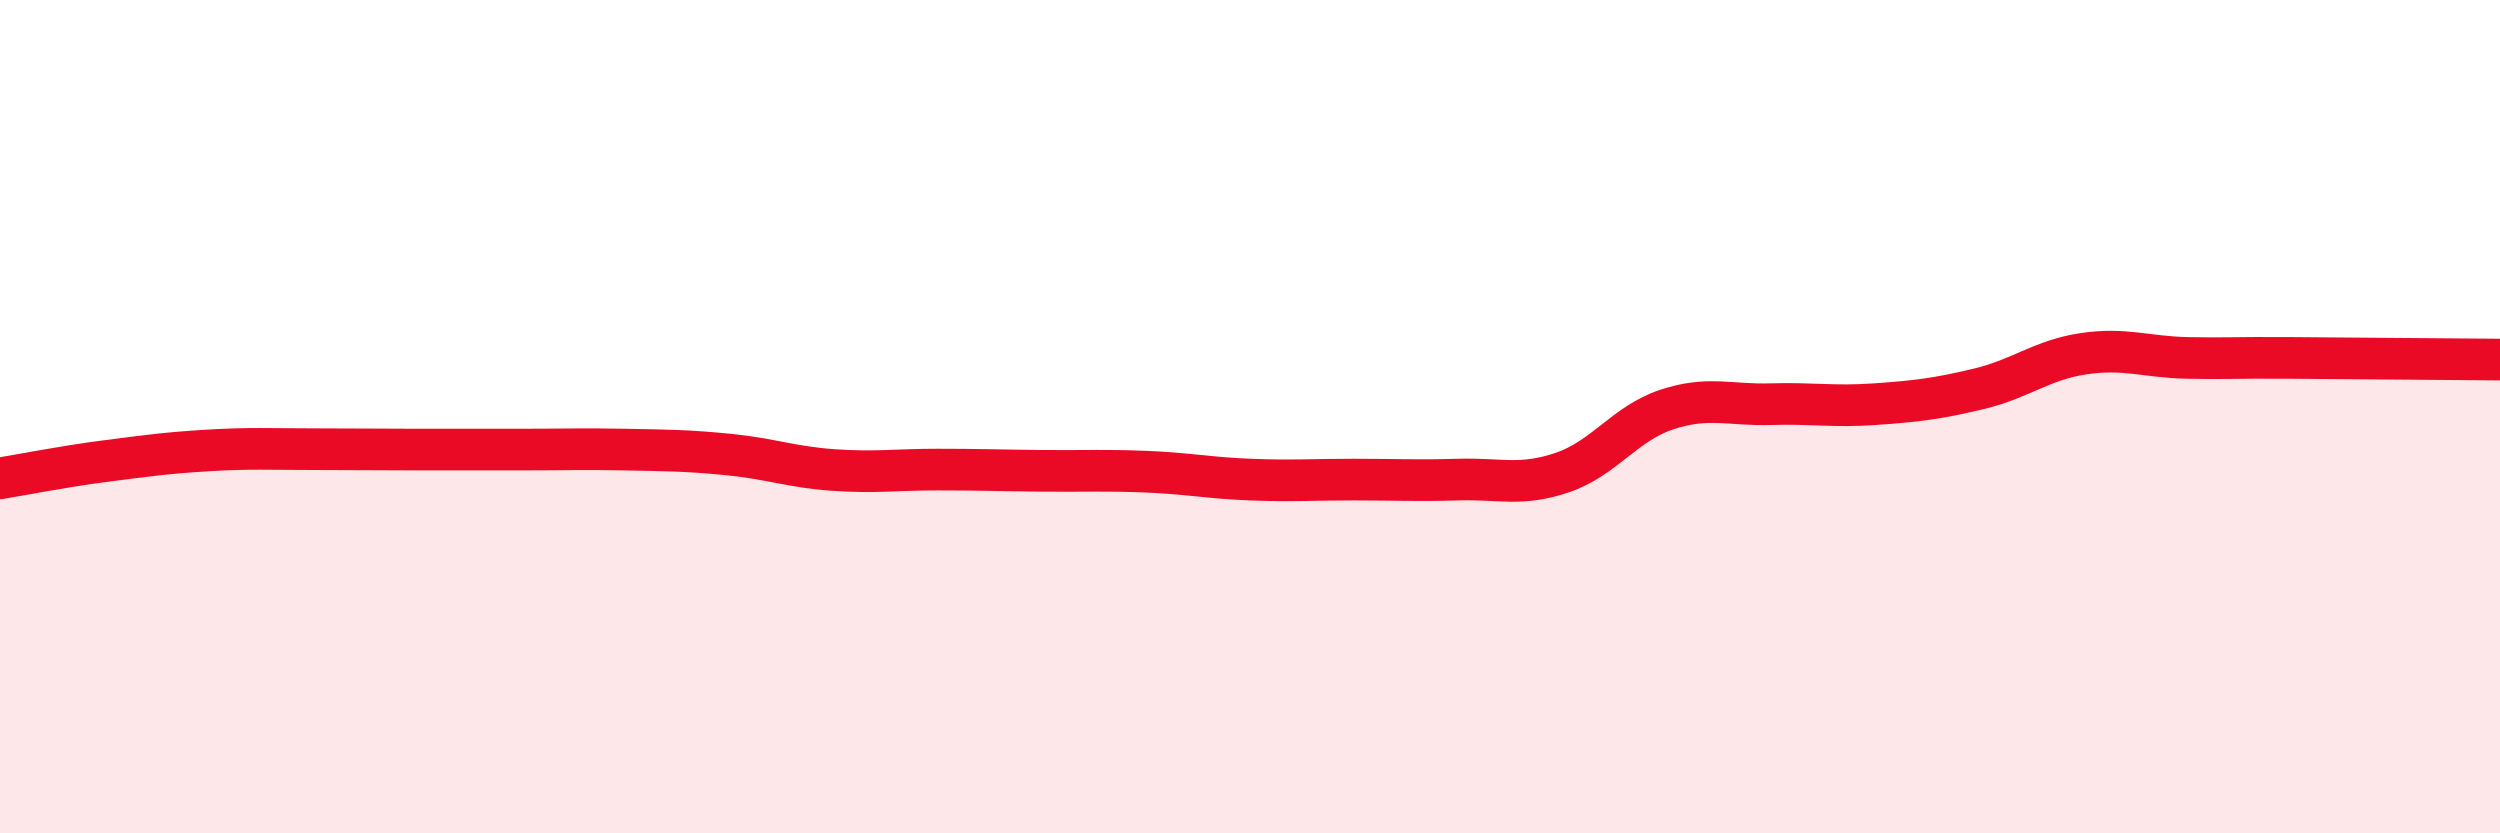
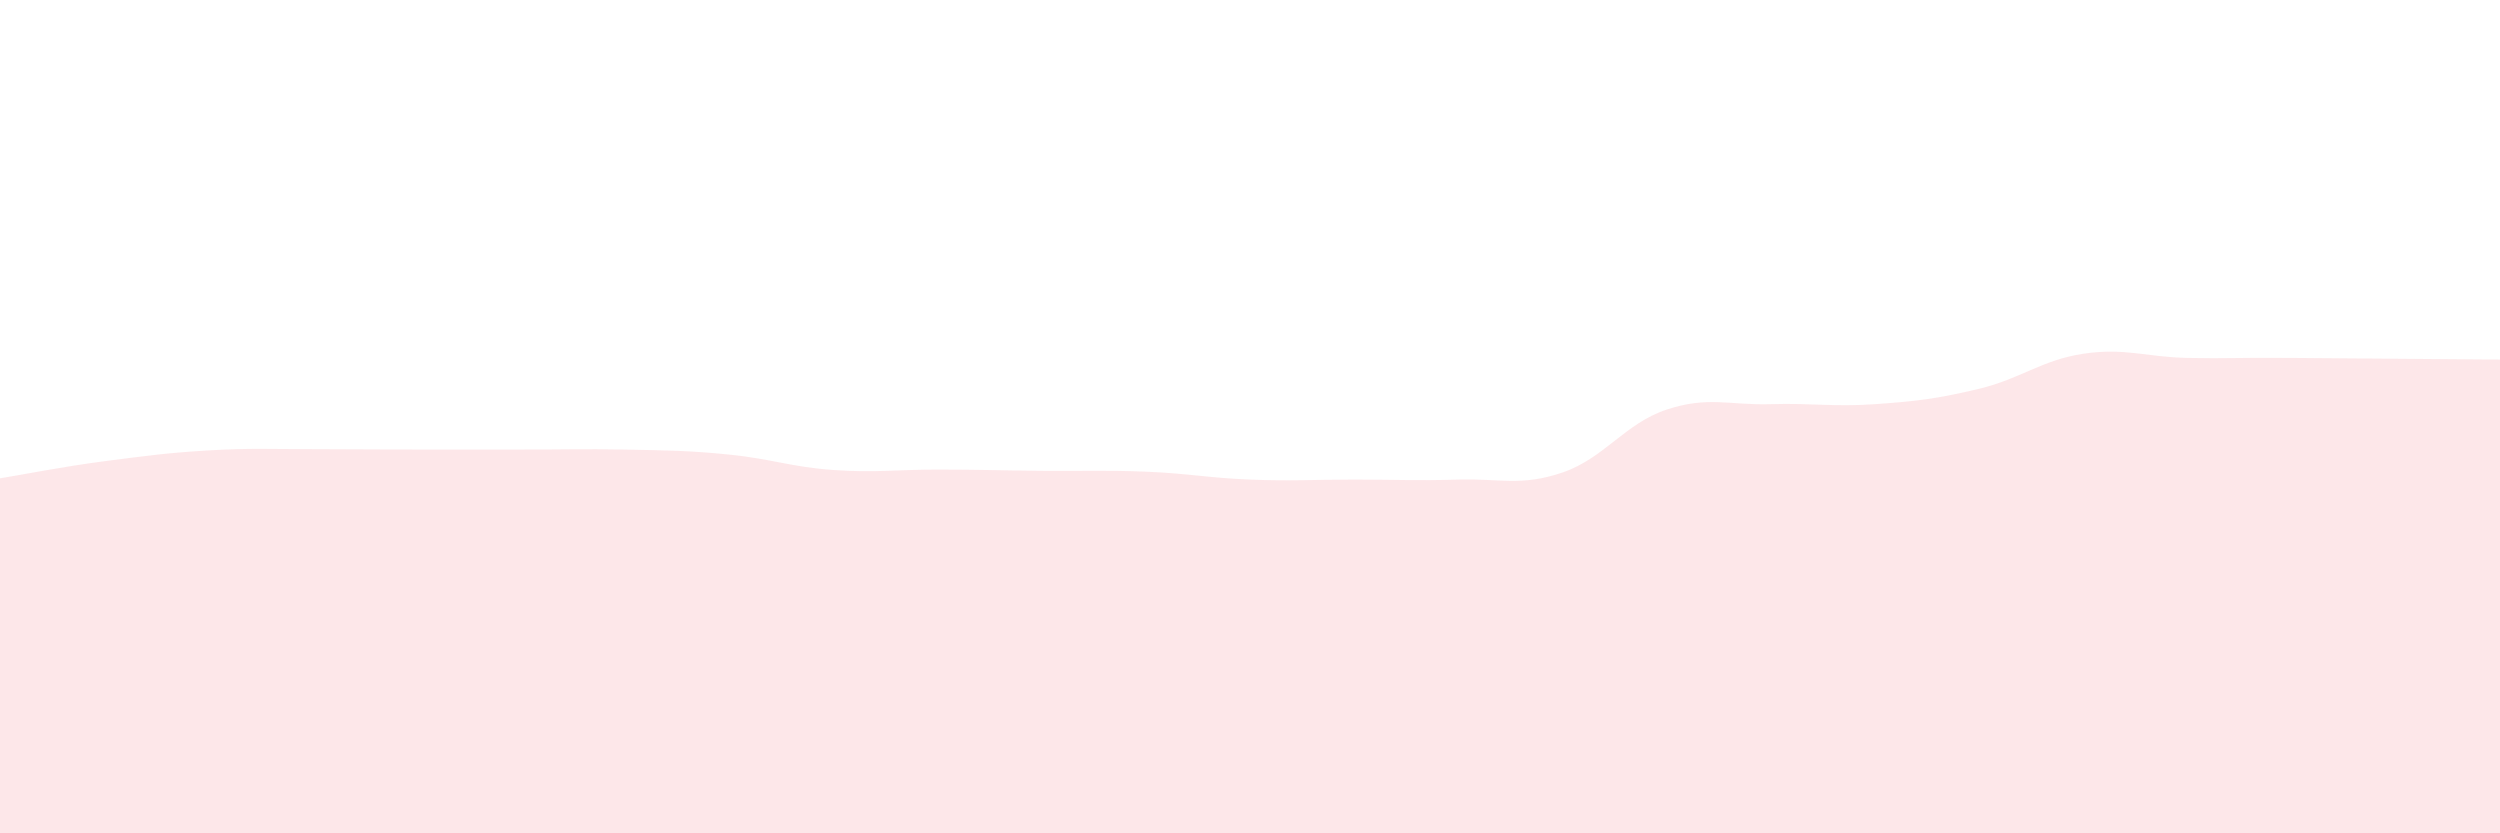
<svg xmlns="http://www.w3.org/2000/svg" width="60" height="20" viewBox="0 0 60 20">
  <path d="M 0,11.48 C 0.5,11.4 1.5,11.2 2.5,11.07 C 3.5,10.94 4,10.87 5,10.81 C 6,10.75 6.5,10.78 7.5,10.78 C 8.5,10.78 9,10.79 10,10.79 C 11,10.79 11.5,10.79 12.5,10.79 C 13.5,10.79 14,10.77 15,10.79 C 16,10.81 16.5,10.81 17.5,10.91 C 18.5,11.01 19,11.21 20,11.28 C 21,11.35 21.5,11.27 22.5,11.27 C 23.5,11.27 24,11.29 25,11.3 C 26,11.31 26.5,11.28 27.5,11.32 C 28.5,11.36 29,11.47 30,11.51 C 31,11.55 31.5,11.51 32.5,11.51 C 33.5,11.51 34,11.54 35,11.51 C 36,11.48 36.5,11.68 37.5,11.34 C 38.5,11 39,10.16 40,9.83 C 41,9.5 41.5,9.73 42.5,9.7 C 43.5,9.67 44,9.77 45,9.7 C 46,9.63 46.5,9.57 47.5,9.33 C 48.5,9.09 49,8.64 50,8.49 C 51,8.34 51.5,8.57 52.5,8.59 C 53.5,8.61 53.5,8.58 55,8.59 C 56.5,8.6 59,8.62 60,8.63L60 20L0 20Z" fill="#EB0A25" opacity="0.1" stroke-linecap="round" stroke-linejoin="round" />
-   <path d="M 0,11.48 C 0.5,11.4 1.5,11.2 2.5,11.07 C 3.5,10.94 4,10.87 5,10.81 C 6,10.75 6.5,10.78 7.5,10.78 C 8.5,10.78 9,10.79 10,10.79 C 11,10.79 11.5,10.79 12.5,10.79 C 13.5,10.79 14,10.77 15,10.79 C 16,10.81 16.5,10.81 17.5,10.91 C 18.5,11.01 19,11.21 20,11.28 C 21,11.35 21.5,11.27 22.5,11.27 C 23.5,11.27 24,11.29 25,11.3 C 26,11.31 26.5,11.28 27.5,11.32 C 28.5,11.36 29,11.47 30,11.51 C 31,11.55 31.5,11.51 32.5,11.51 C 33.5,11.51 34,11.54 35,11.51 C 36,11.48 36.5,11.68 37.5,11.34 C 38.5,11 39,10.16 40,9.83 C 41,9.5 41.5,9.73 42.5,9.7 C 43.5,9.67 44,9.77 45,9.7 C 46,9.63 46.5,9.57 47.5,9.33 C 48.5,9.09 49,8.64 50,8.49 C 51,8.34 51.5,8.57 52.5,8.59 C 53.5,8.61 53.5,8.58 55,8.59 C 56.5,8.6 59,8.62 60,8.63" stroke="#EB0A25" stroke-width="1" fill="none" stroke-linecap="round" stroke-linejoin="round" />
</svg>